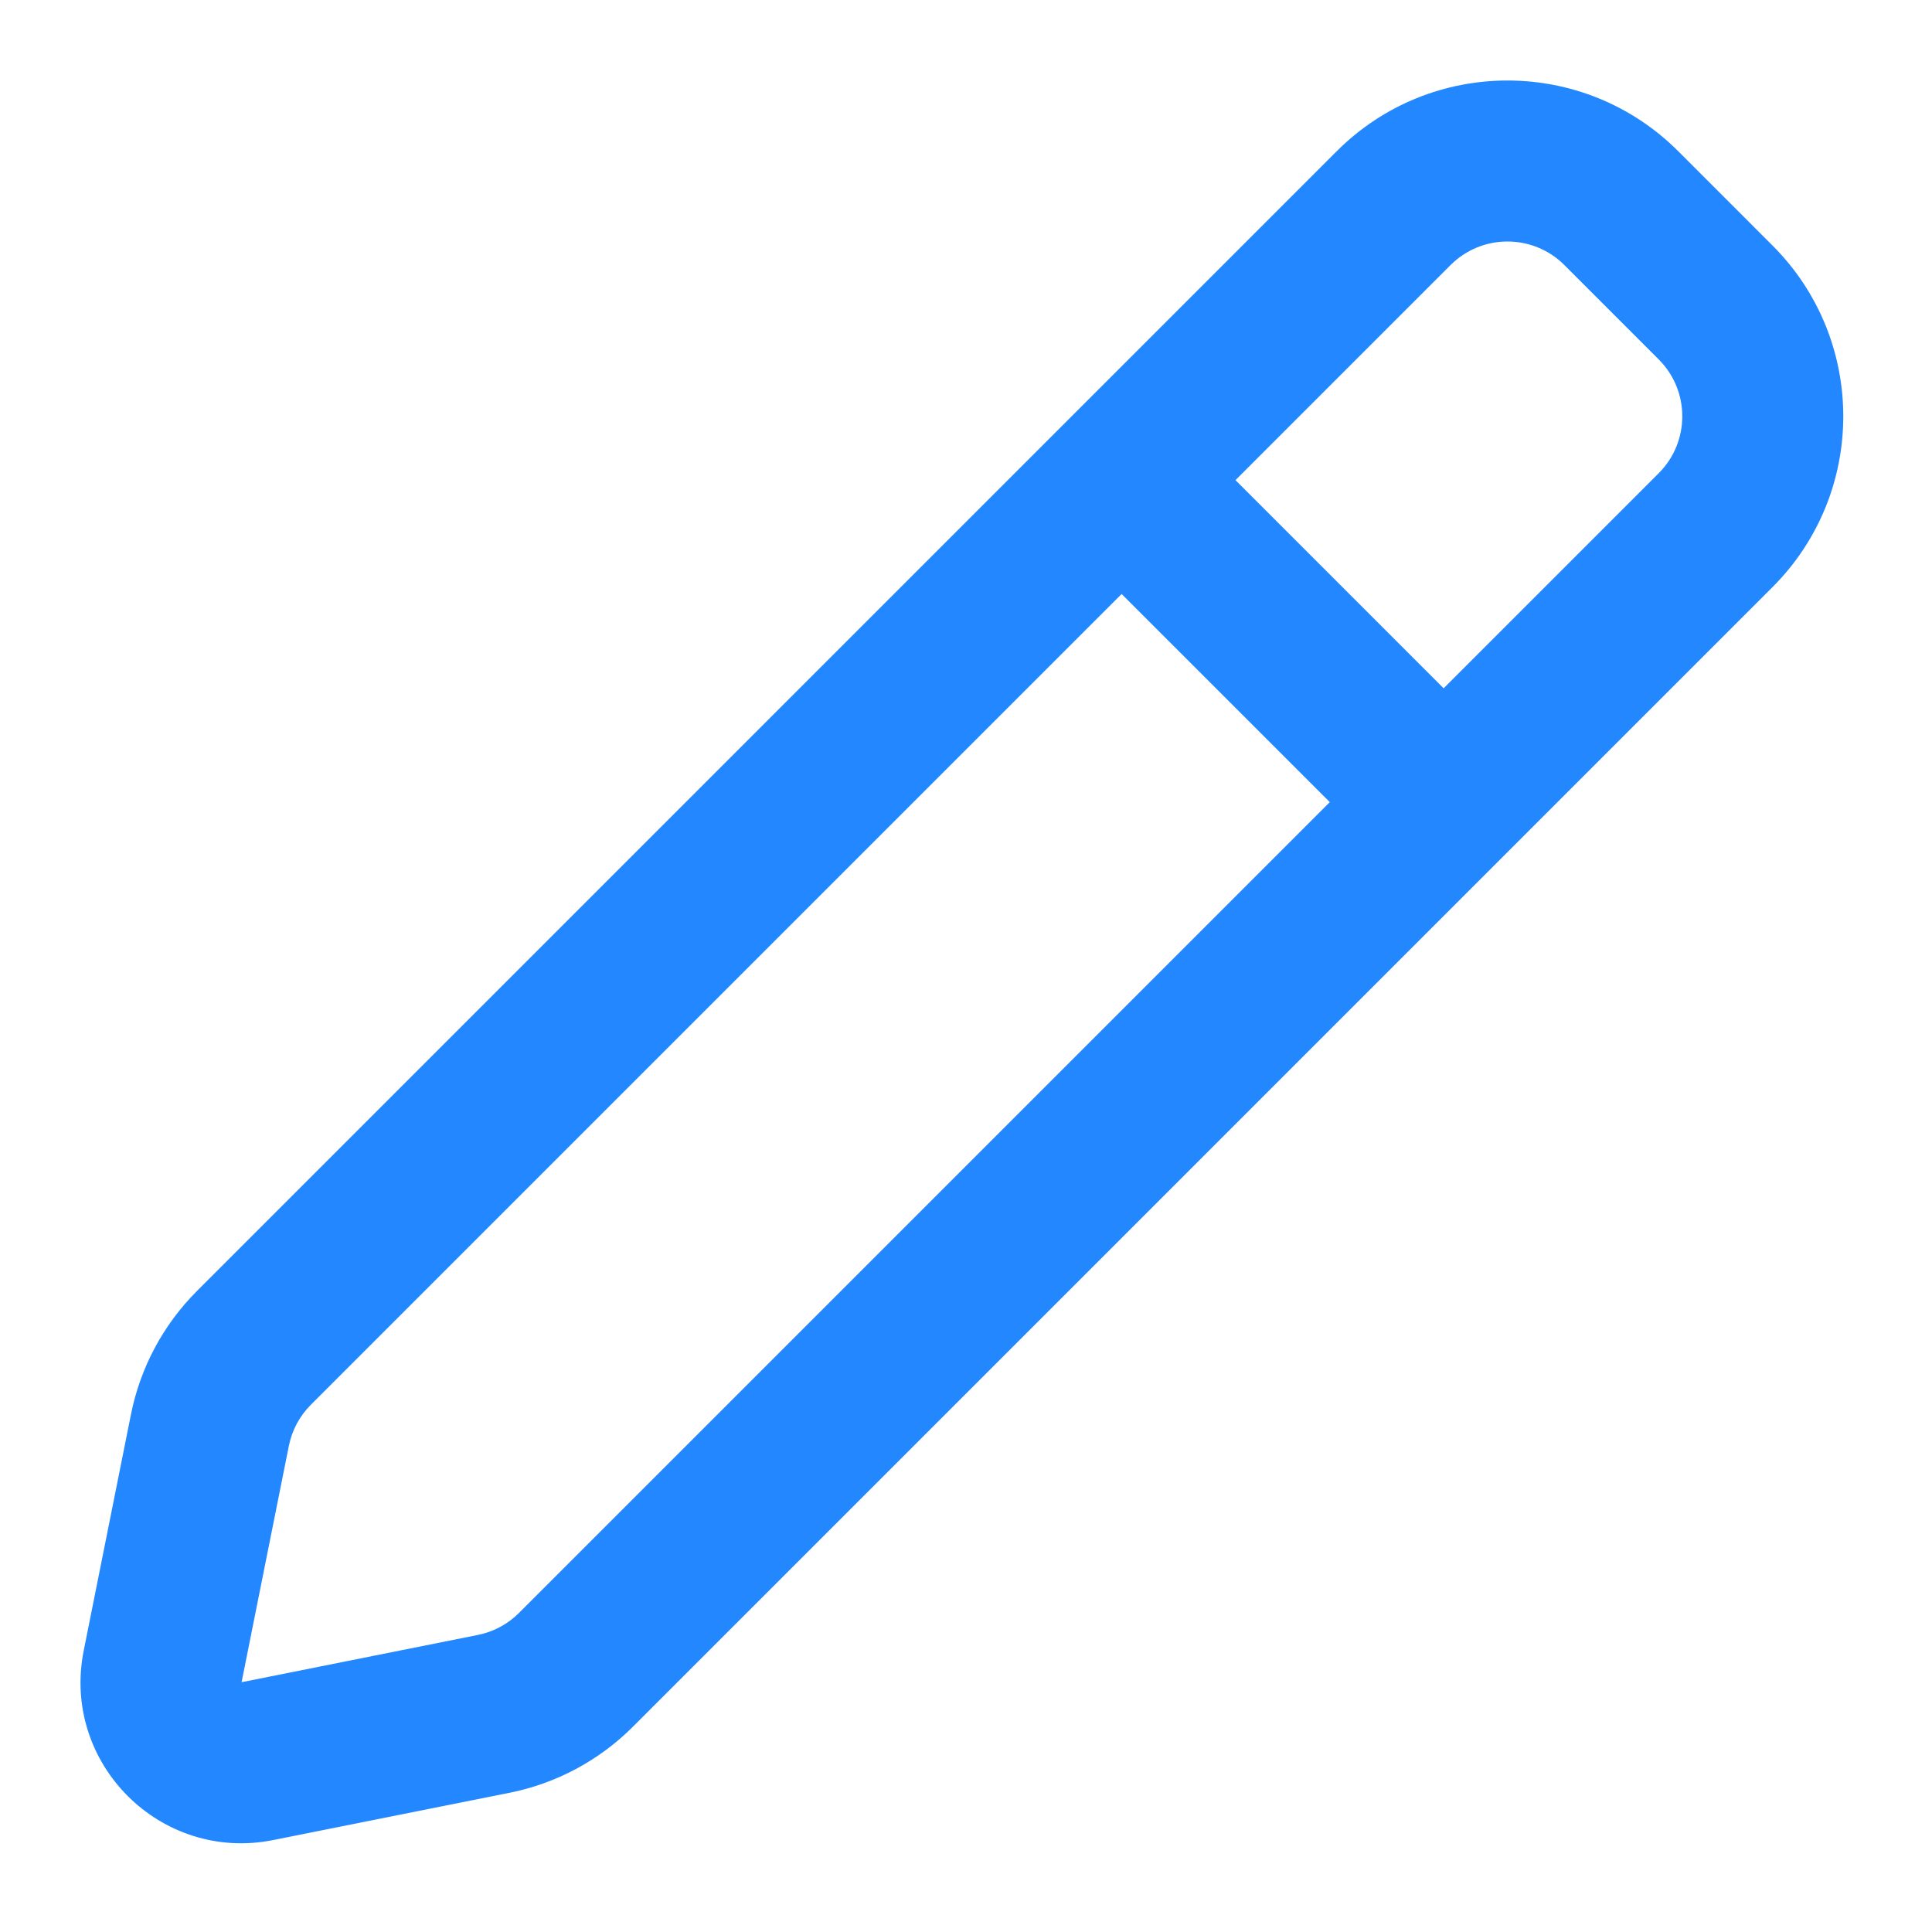
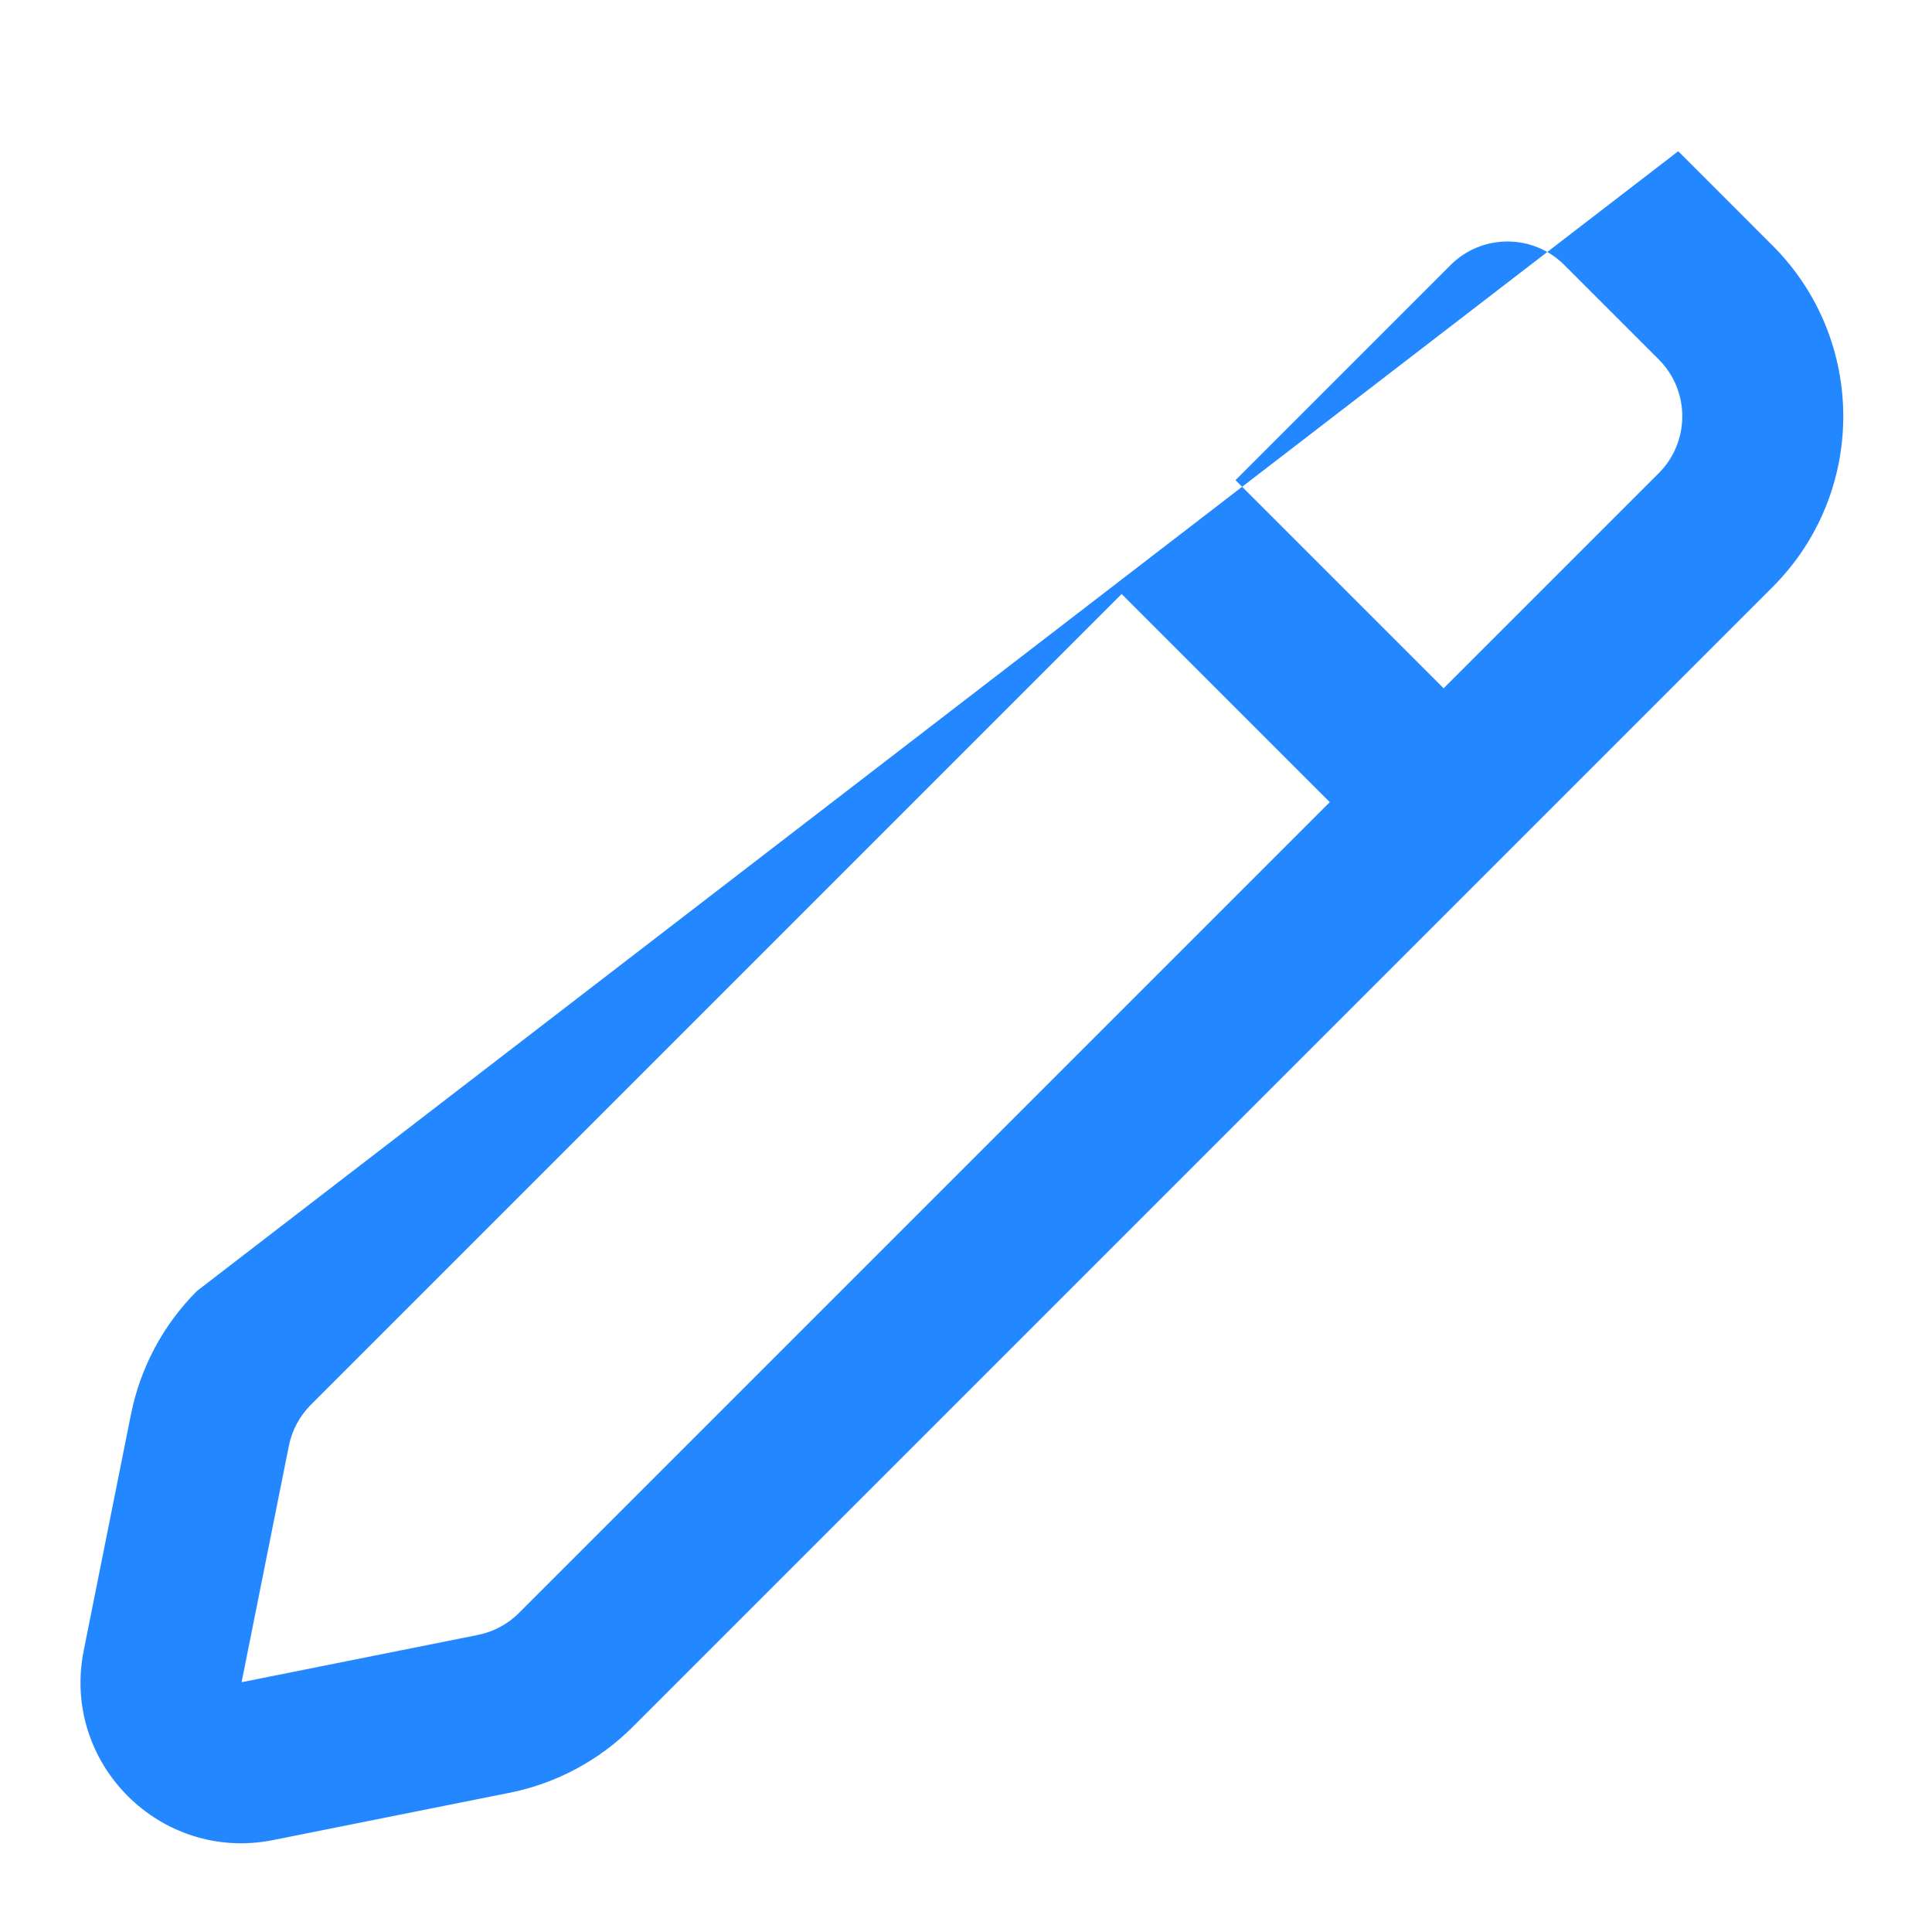
<svg xmlns="http://www.w3.org/2000/svg" width="800" height="800" viewBox="0 0 800 800" fill="none">
-   <path fill-rule="evenodd" clip-rule="evenodd" d="M694.923 62.623C655.87 23.57 592.553 23.57 553.5 62.623L81.581 534.543C67.621 548.503 58.105 566.283 54.234 585.64L34.665 683.487C25.335 730.133 66.463 771.263 113.111 761.933L210.956 742.363C230.315 738.493 248.095 728.977 262.055 715.017L733.973 243.096C773.026 204.044 773.026 140.728 733.973 101.675L694.923 62.623ZM600.64 109.763C613.66 96.746 634.763 96.746 647.783 109.763L686.833 148.816C699.853 161.833 699.853 182.938 686.833 195.956L597.78 285.009L511.59 198.816L600.64 109.763ZM464.446 245.957L128.721 581.683C124.068 586.337 120.896 592.263 119.606 598.717L100.037 696.56L197.881 676.99C204.334 675.7 210.261 672.53 214.914 667.877L550.64 332.149L464.446 245.957Z" fill="#2388FF" />
+   <path fill-rule="evenodd" clip-rule="evenodd" d="M694.923 62.623L81.581 534.543C67.621 548.503 58.105 566.283 54.234 585.64L34.665 683.487C25.335 730.133 66.463 771.263 113.111 761.933L210.956 742.363C230.315 738.493 248.095 728.977 262.055 715.017L733.973 243.096C773.026 204.044 773.026 140.728 733.973 101.675L694.923 62.623ZM600.64 109.763C613.66 96.746 634.763 96.746 647.783 109.763L686.833 148.816C699.853 161.833 699.853 182.938 686.833 195.956L597.78 285.009L511.59 198.816L600.64 109.763ZM464.446 245.957L128.721 581.683C124.068 586.337 120.896 592.263 119.606 598.717L100.037 696.56L197.881 676.99C204.334 675.7 210.261 672.53 214.914 667.877L550.64 332.149L464.446 245.957Z" fill="#2388FF" />
</svg>